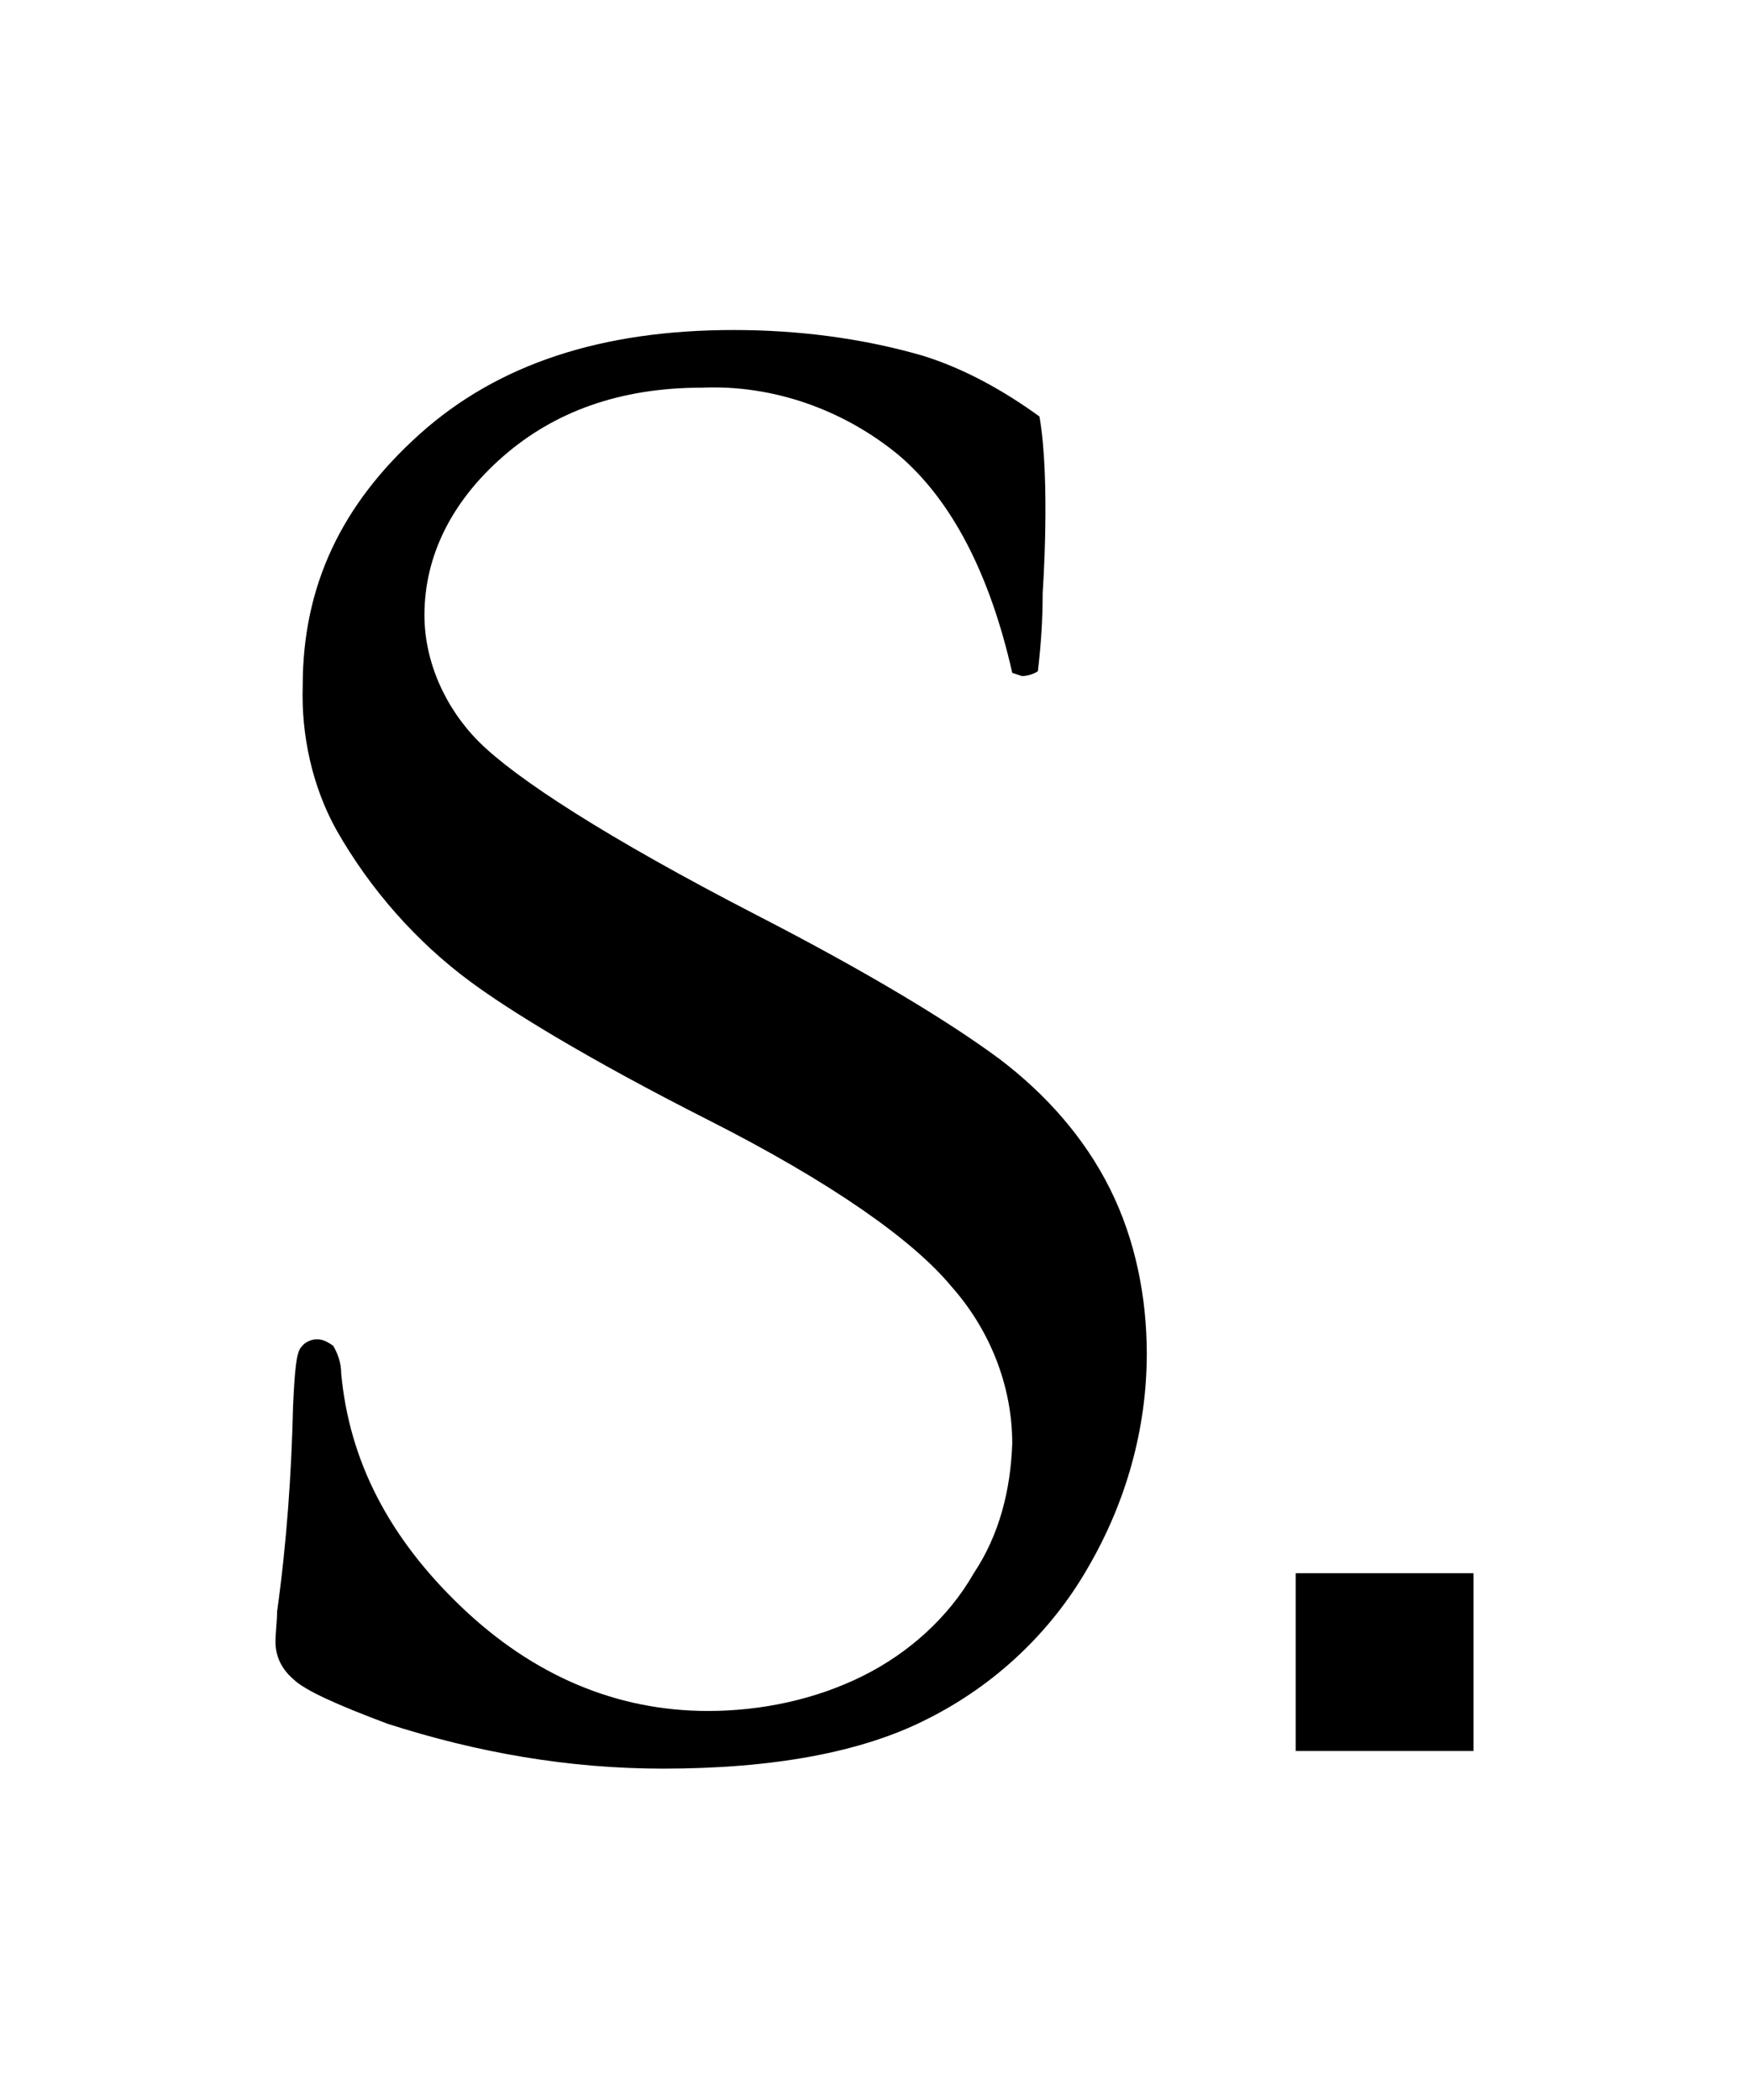
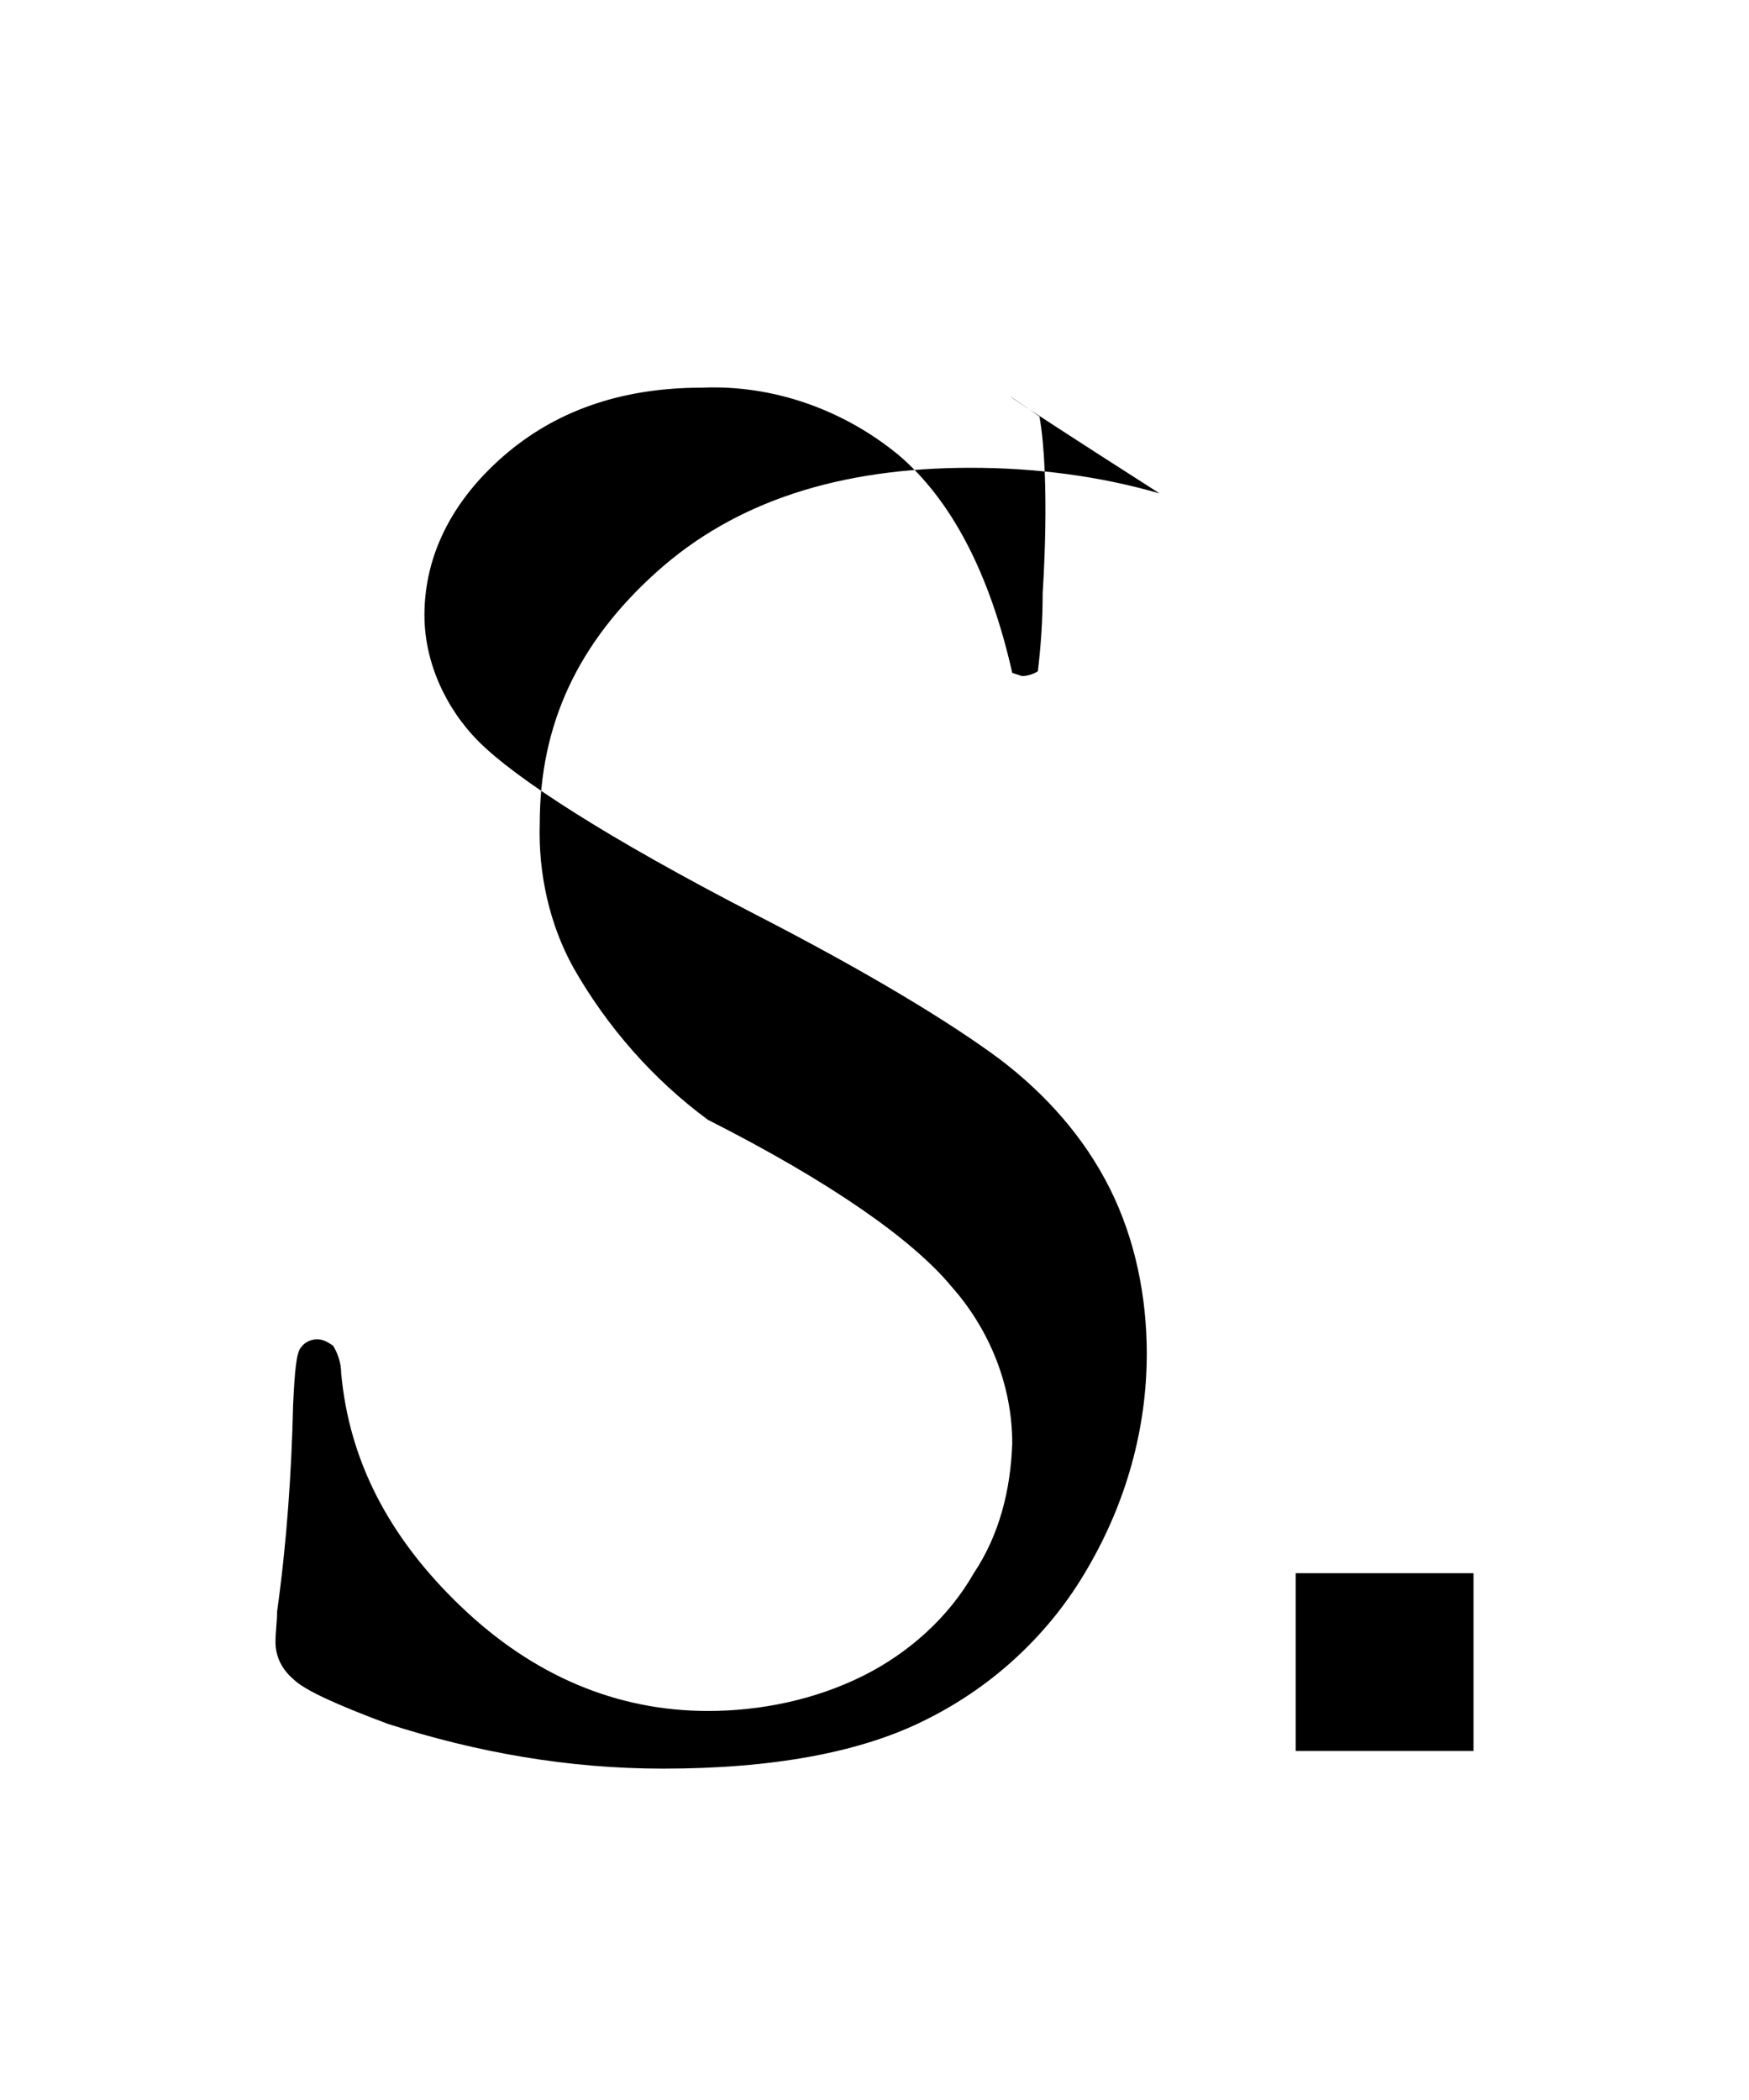
<svg xmlns="http://www.w3.org/2000/svg" id="Layer_1" x="0px" y="0px" width="109.2px" height="131.1px" viewBox="0 0 109.2 131.1" style="enable-background:new 0 0 109.2 131.1;" xml:space="preserve">
-   <path d="M64.9,26c0.7,4,0.2,11,0.2,11c0,1.7-0.1,3.2-0.3,4.9c-0.3,0.2-0.7,0.3-1,0.3L63.2,42c-1.4-6.2-3.8-10.8-7.1-13.6  c-3.4-2.8-7.8-4.4-12.3-4.2c-5.1,0-9.2,1.5-12.4,4.3s-4.9,6.2-4.9,9.9c0,2.9,1.3,5.8,3.4,7.9c2.3,2.3,8,6,17.3,10.8  c7,3.6,12.1,6.7,15.2,9c2.9,2.2,5.3,4.9,6.9,8.1c1.6,3.2,2.3,6.8,2.3,10.3c0,4.7-1.3,9.3-3.7,13.4c-2.3,4-5.8,7.3-10,9.4  c-4.1,2.1-9.7,3.1-16.5,3.1c-5.9,0-11.6-1-17.2-2.8c-3.2-1.2-5.2-2.1-5.9-2.8c-0.7-0.6-1.1-1.4-1.1-2.3c0-0.6,0.1-1.3,0.1-1.9  c0.6-4.3,0.9-8.6,1-12.9c0.1-2.1,0.2-3.3,0.5-3.6c0.2-0.3,0.6-0.5,1-0.5s0.7,0.2,1,0.4c0.3,0.5,0.5,1.1,0.5,1.7  c0.5,5.5,3,10.3,7.5,14.6c4.5,4.3,9.7,6.5,15.4,6.5c3.3,0,6.7-0.7,9.7-2.2c2.8-1.4,5.3-3.6,6.9-6.4c1.6-2.4,2.3-5.2,2.4-8.1  c0-3.6-1.4-7.1-3.8-9.8c-2.4-2.9-7.5-6.5-15.2-10.4C36.5,66,31.7,63,29.4,61.3c-3.4-2.5-6.3-5.8-8.4-9.5c-1.5-2.7-2.2-5.9-2.1-9  c0-6.2,2.4-11.3,7.3-15.7s11.4-6.5,19.6-6.5c4,0,8,0.5,11.8,1.6C60.2,23,62.7,24.4,64.9,26z M80.9,98.2H92v11.1H80.9V98.2z" />
+   <path d="M64.9,26c0.7,4,0.2,11,0.2,11c0,1.7-0.1,3.2-0.3,4.9c-0.3,0.2-0.7,0.3-1,0.3L63.2,42c-1.4-6.2-3.8-10.8-7.1-13.6  c-3.4-2.8-7.8-4.4-12.3-4.2c-5.1,0-9.2,1.5-12.4,4.3s-4.9,6.2-4.9,9.9c0,2.9,1.3,5.8,3.4,7.9c2.3,2.3,8,6,17.3,10.8  c7,3.6,12.1,6.7,15.2,9c2.9,2.2,5.3,4.9,6.9,8.1c1.6,3.2,2.3,6.8,2.3,10.3c0,4.7-1.3,9.3-3.7,13.4c-2.3,4-5.8,7.3-10,9.4  c-4.1,2.1-9.7,3.1-16.5,3.1c-5.9,0-11.6-1-17.2-2.8c-3.2-1.2-5.2-2.1-5.9-2.8c-0.7-0.6-1.1-1.4-1.1-2.3c0-0.6,0.1-1.3,0.1-1.9  c0.6-4.3,0.9-8.6,1-12.9c0.1-2.1,0.2-3.3,0.5-3.6c0.2-0.3,0.6-0.5,1-0.5s0.7,0.2,1,0.4c0.3,0.5,0.5,1.1,0.5,1.7  c0.5,5.5,3,10.3,7.5,14.6c4.5,4.3,9.7,6.5,15.4,6.5c3.3,0,6.7-0.7,9.7-2.2c2.8-1.4,5.3-3.6,6.9-6.4c1.6-2.4,2.3-5.2,2.4-8.1  c0-3.6-1.4-7.1-3.8-9.8c-2.4-2.9-7.5-6.5-15.2-10.4c-3.4-2.5-6.3-5.8-8.4-9.5c-1.5-2.7-2.2-5.9-2.1-9  c0-6.2,2.4-11.3,7.3-15.7s11.4-6.5,19.6-6.5c4,0,8,0.5,11.8,1.6C60.2,23,62.7,24.4,64.9,26z M80.9,98.2H92v11.1H80.9V98.2z" />
</svg>